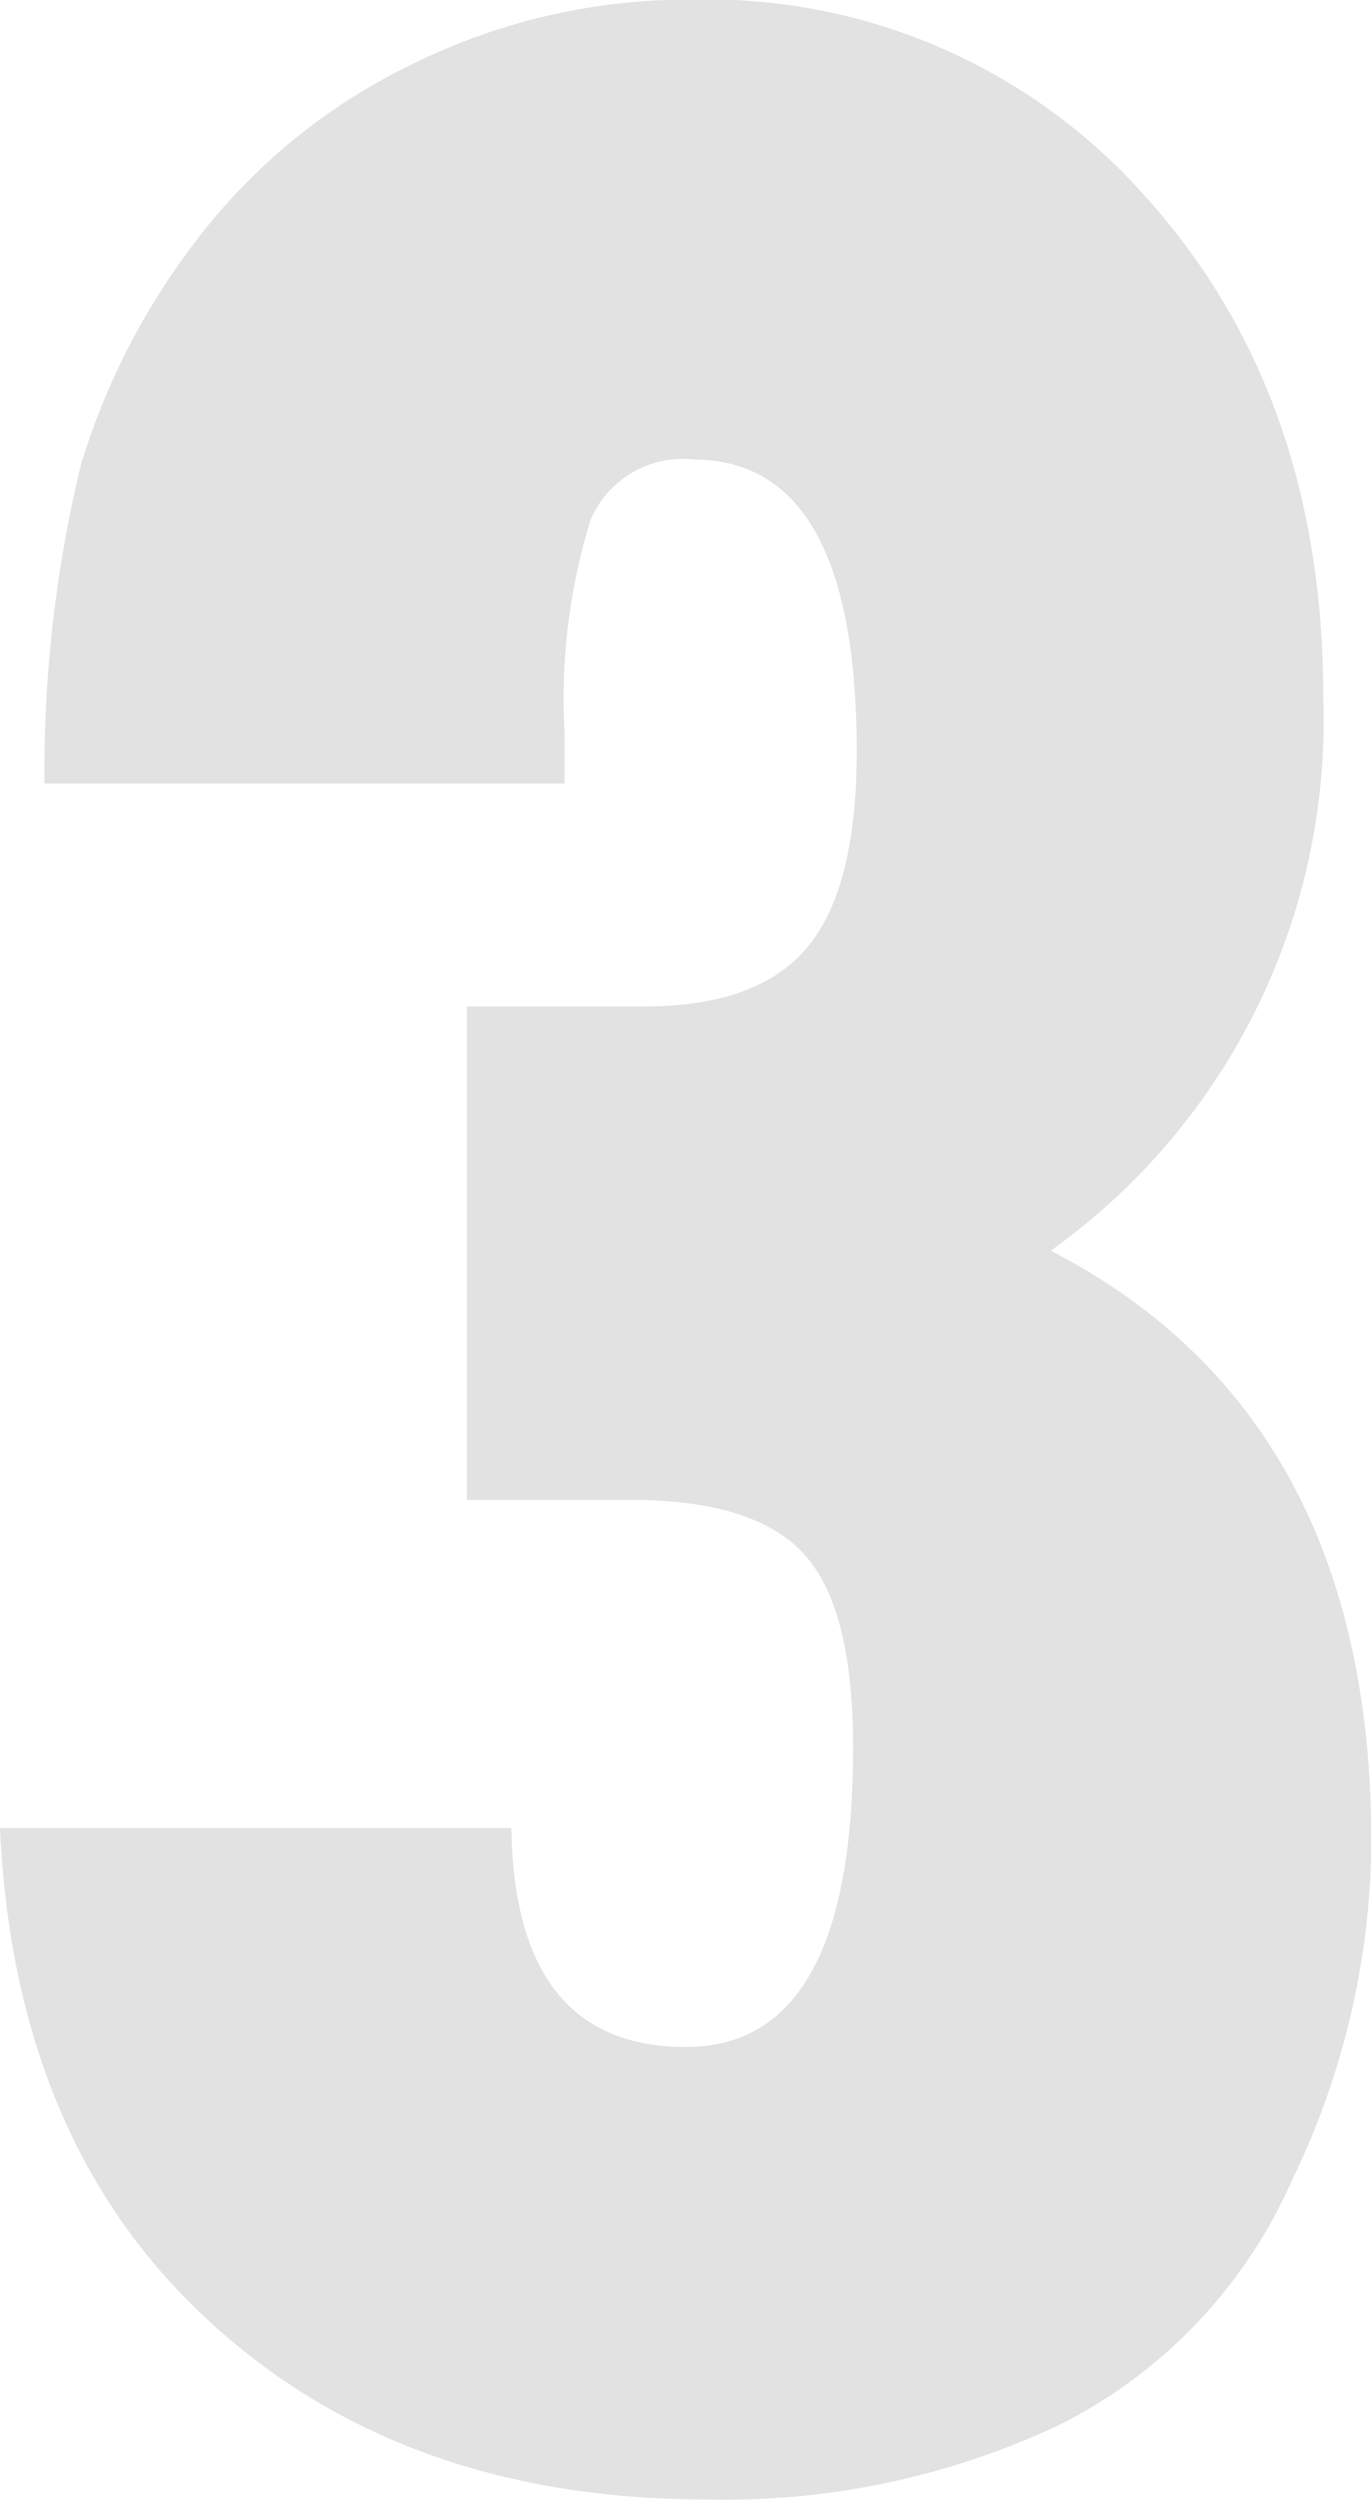
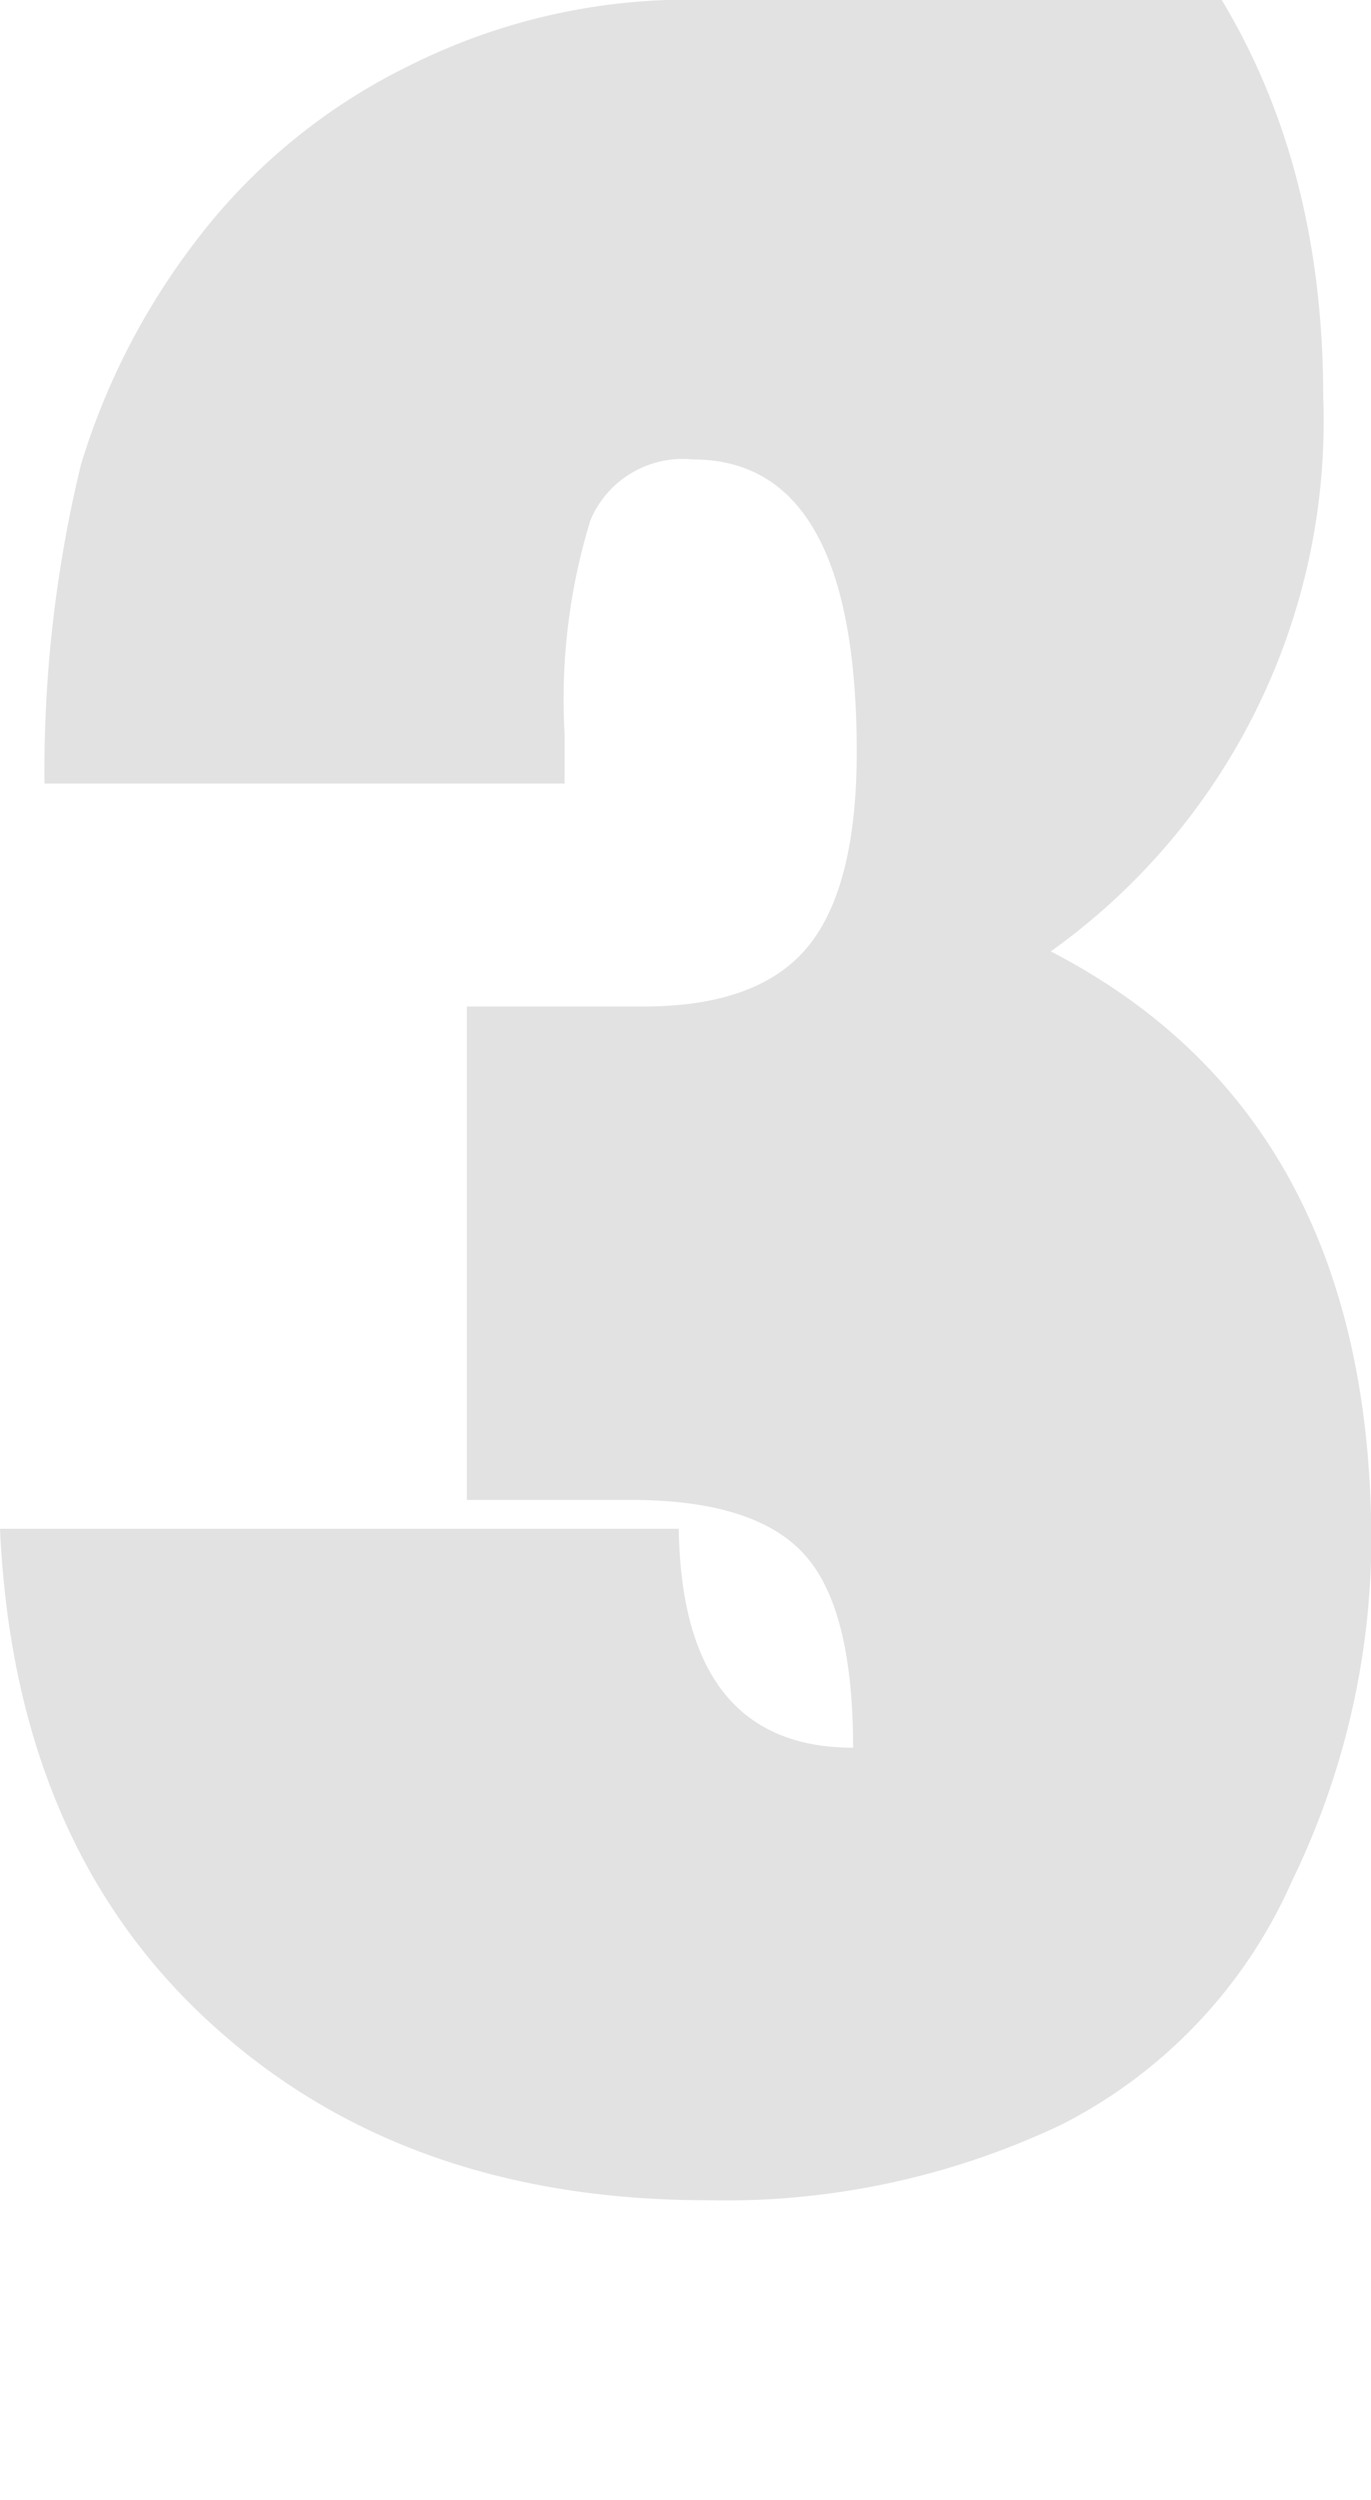
<svg xmlns="http://www.w3.org/2000/svg" width="37.59" height="68.5">
-   <path d="M15.48 20.11a16.7 16.7 0 01.71-5.86A2.747 2.747 0 0119 12.59q4.485 0 4.49 8 0 3.72-1.34 5.35t-4.47 1.64H12.8V41.1h4.49c2.28 0 3.86.5 4.76 1.49s1.34 2.76 1.34 5.3q0 8.205-4.59 8.2c-3.12 0-4.72-2-4.78-6H0q.39 8.6 5.72 13.5 5.31 4.9 13.67 4.9a21.47 21.47 0 009.71-2.07 13.682 13.682 0 006.33-6.69 21.533 21.533 0 002.17-9.25q0-11.67-8.79-16.21a17.847 17.847 0 007.47-15.19q0-8.295-4.88-13.7A16.019 16.019 0 0019-.01a17.078 17.078 0 00-7.82 1.83 16.358 16.358 0 00-5.83 4.81 19.248 19.248 0 00-3.13 6.1 35.606 35.606 0 00-1 8.74h14.26v-1.36z" fill="#e2e2e2" fill-rule="evenodd" />
+   <path d="M15.48 20.11a16.7 16.7 0 01.71-5.86A2.747 2.747 0 0119 12.59q4.485 0 4.49 8 0 3.72-1.34 5.35t-4.47 1.64H12.8V41.1h4.49c2.28 0 3.86.5 4.76 1.49s1.34 2.76 1.34 5.3c-3.12 0-4.72-2-4.78-6H0q.39 8.6 5.72 13.5 5.31 4.9 13.67 4.9a21.47 21.47 0 009.71-2.07 13.682 13.682 0 006.33-6.69 21.533 21.533 0 002.17-9.25q0-11.67-8.79-16.21a17.847 17.847 0 007.47-15.19q0-8.295-4.88-13.7A16.019 16.019 0 0019-.01a17.078 17.078 0 00-7.82 1.83 16.358 16.358 0 00-5.83 4.81 19.248 19.248 0 00-3.13 6.1 35.606 35.606 0 00-1 8.74h14.26v-1.36z" fill="#e2e2e2" fill-rule="evenodd" />
</svg>